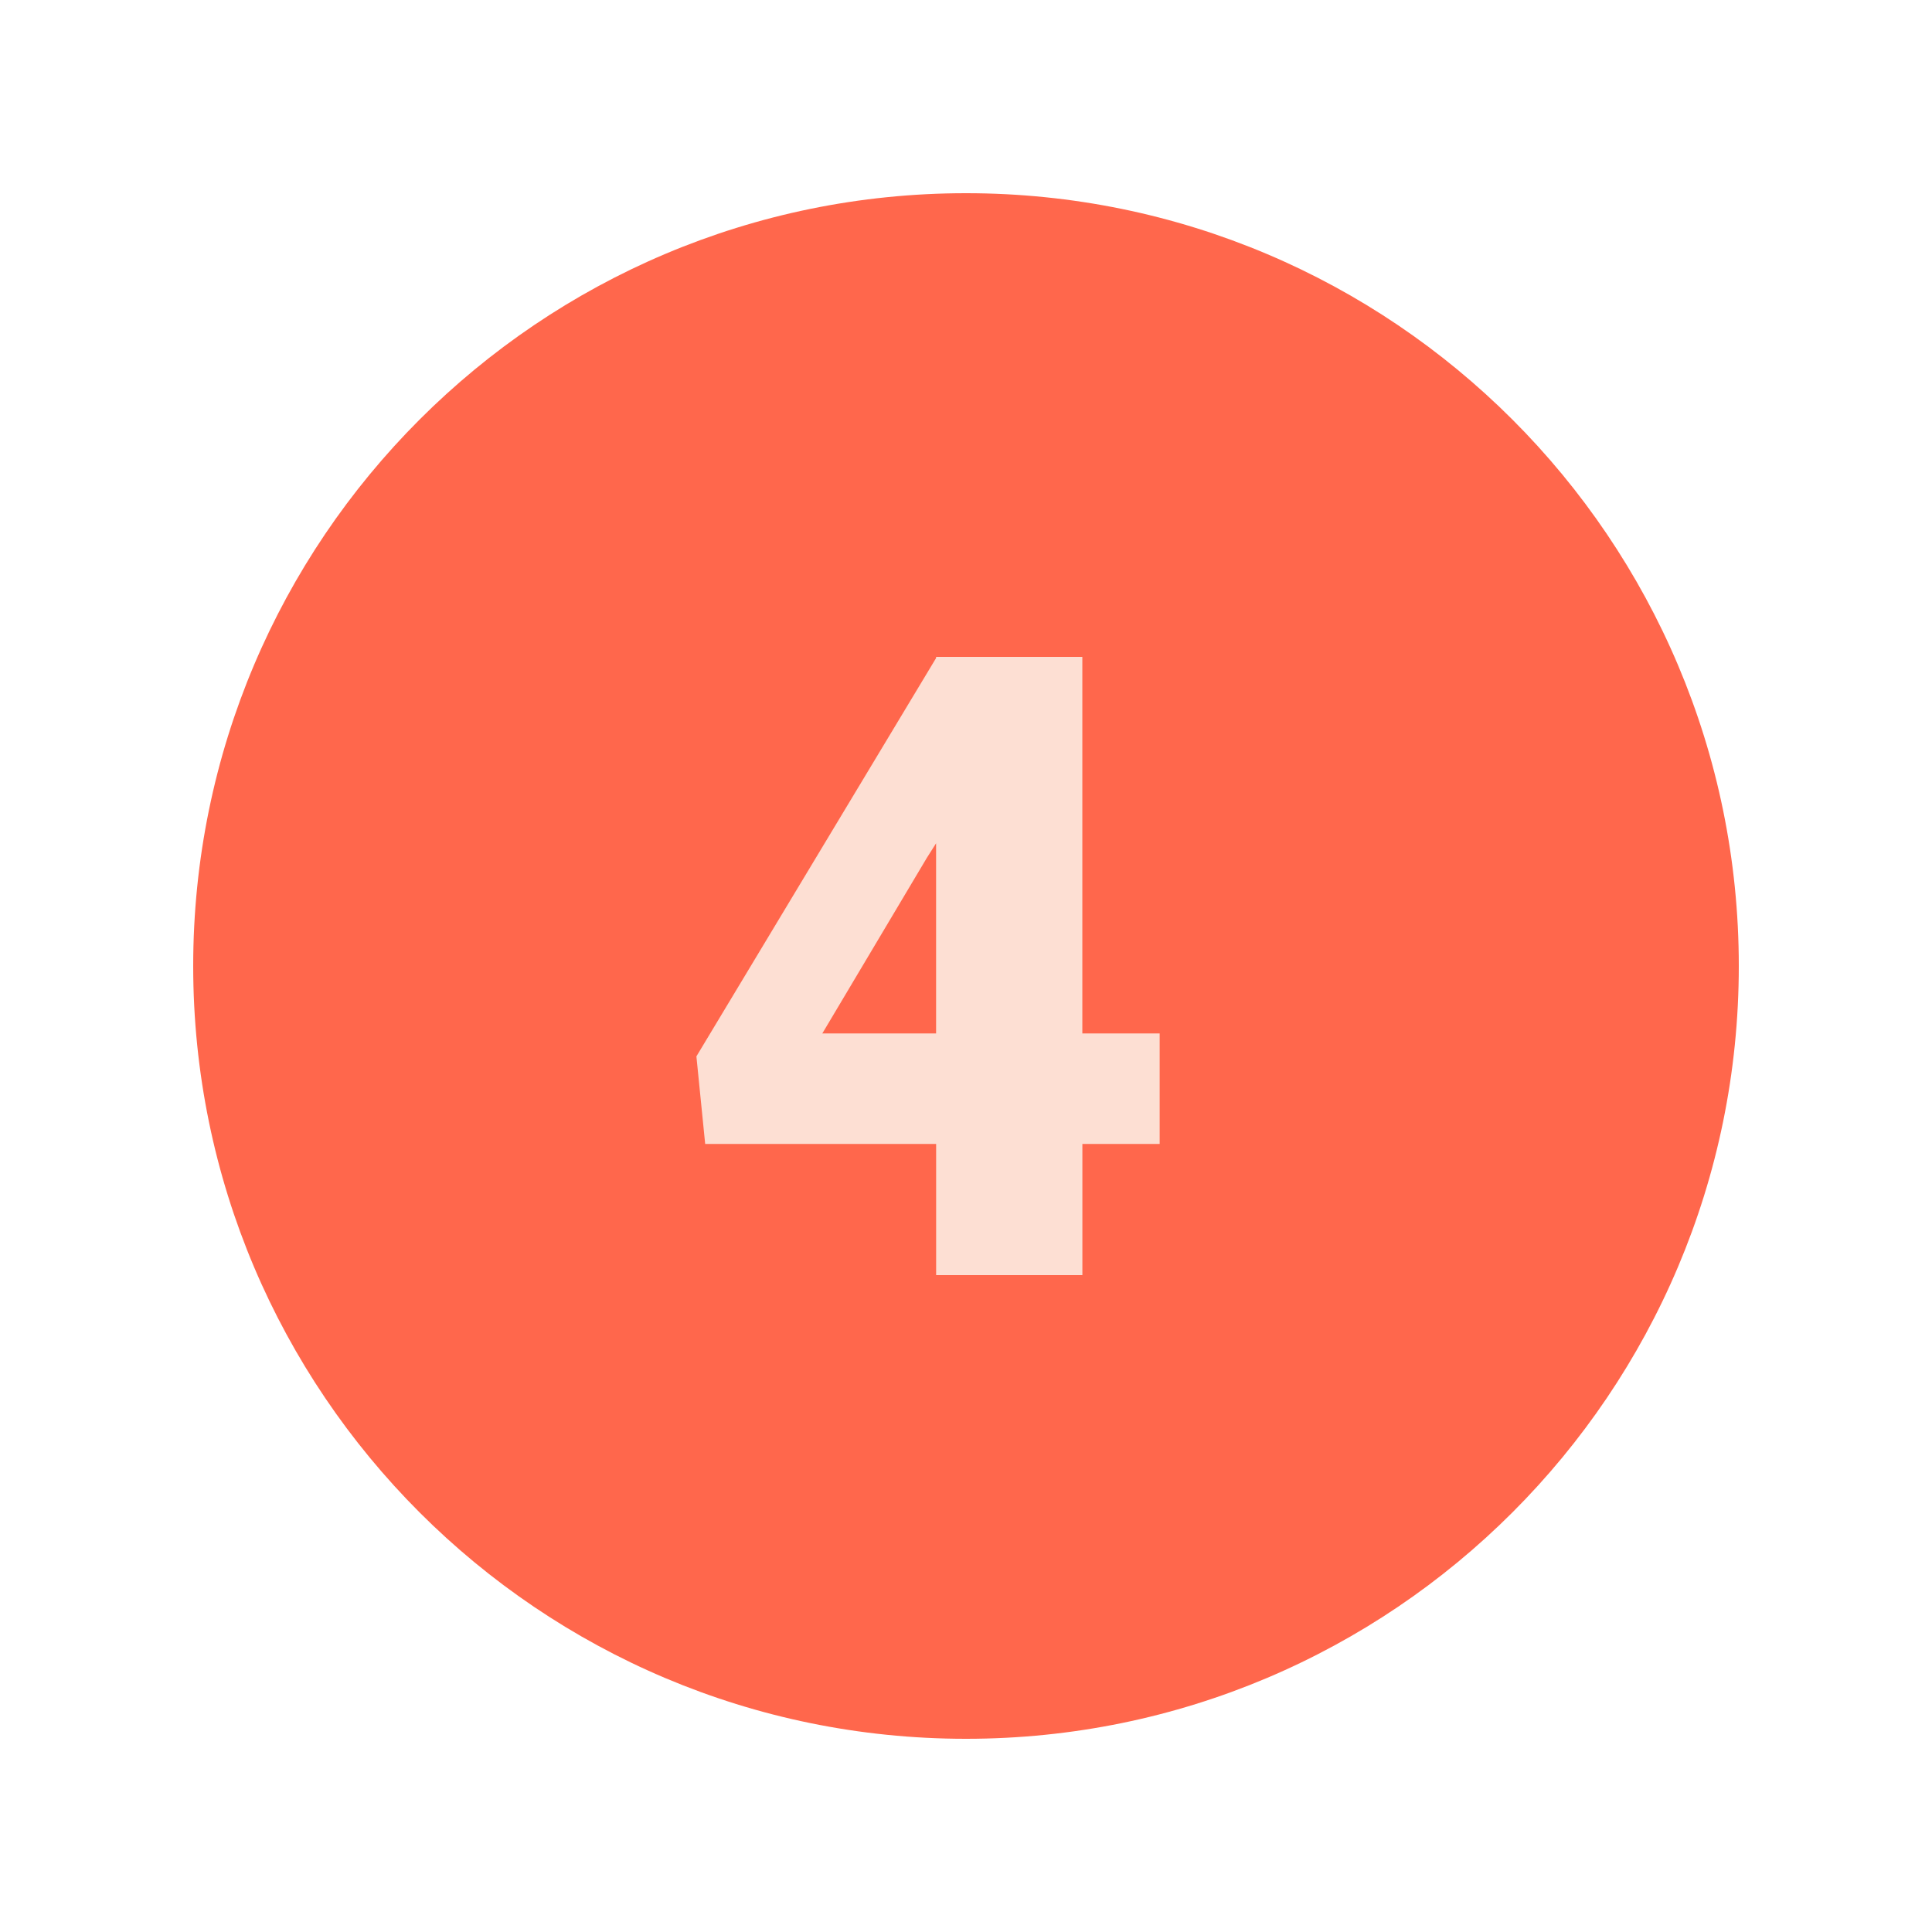
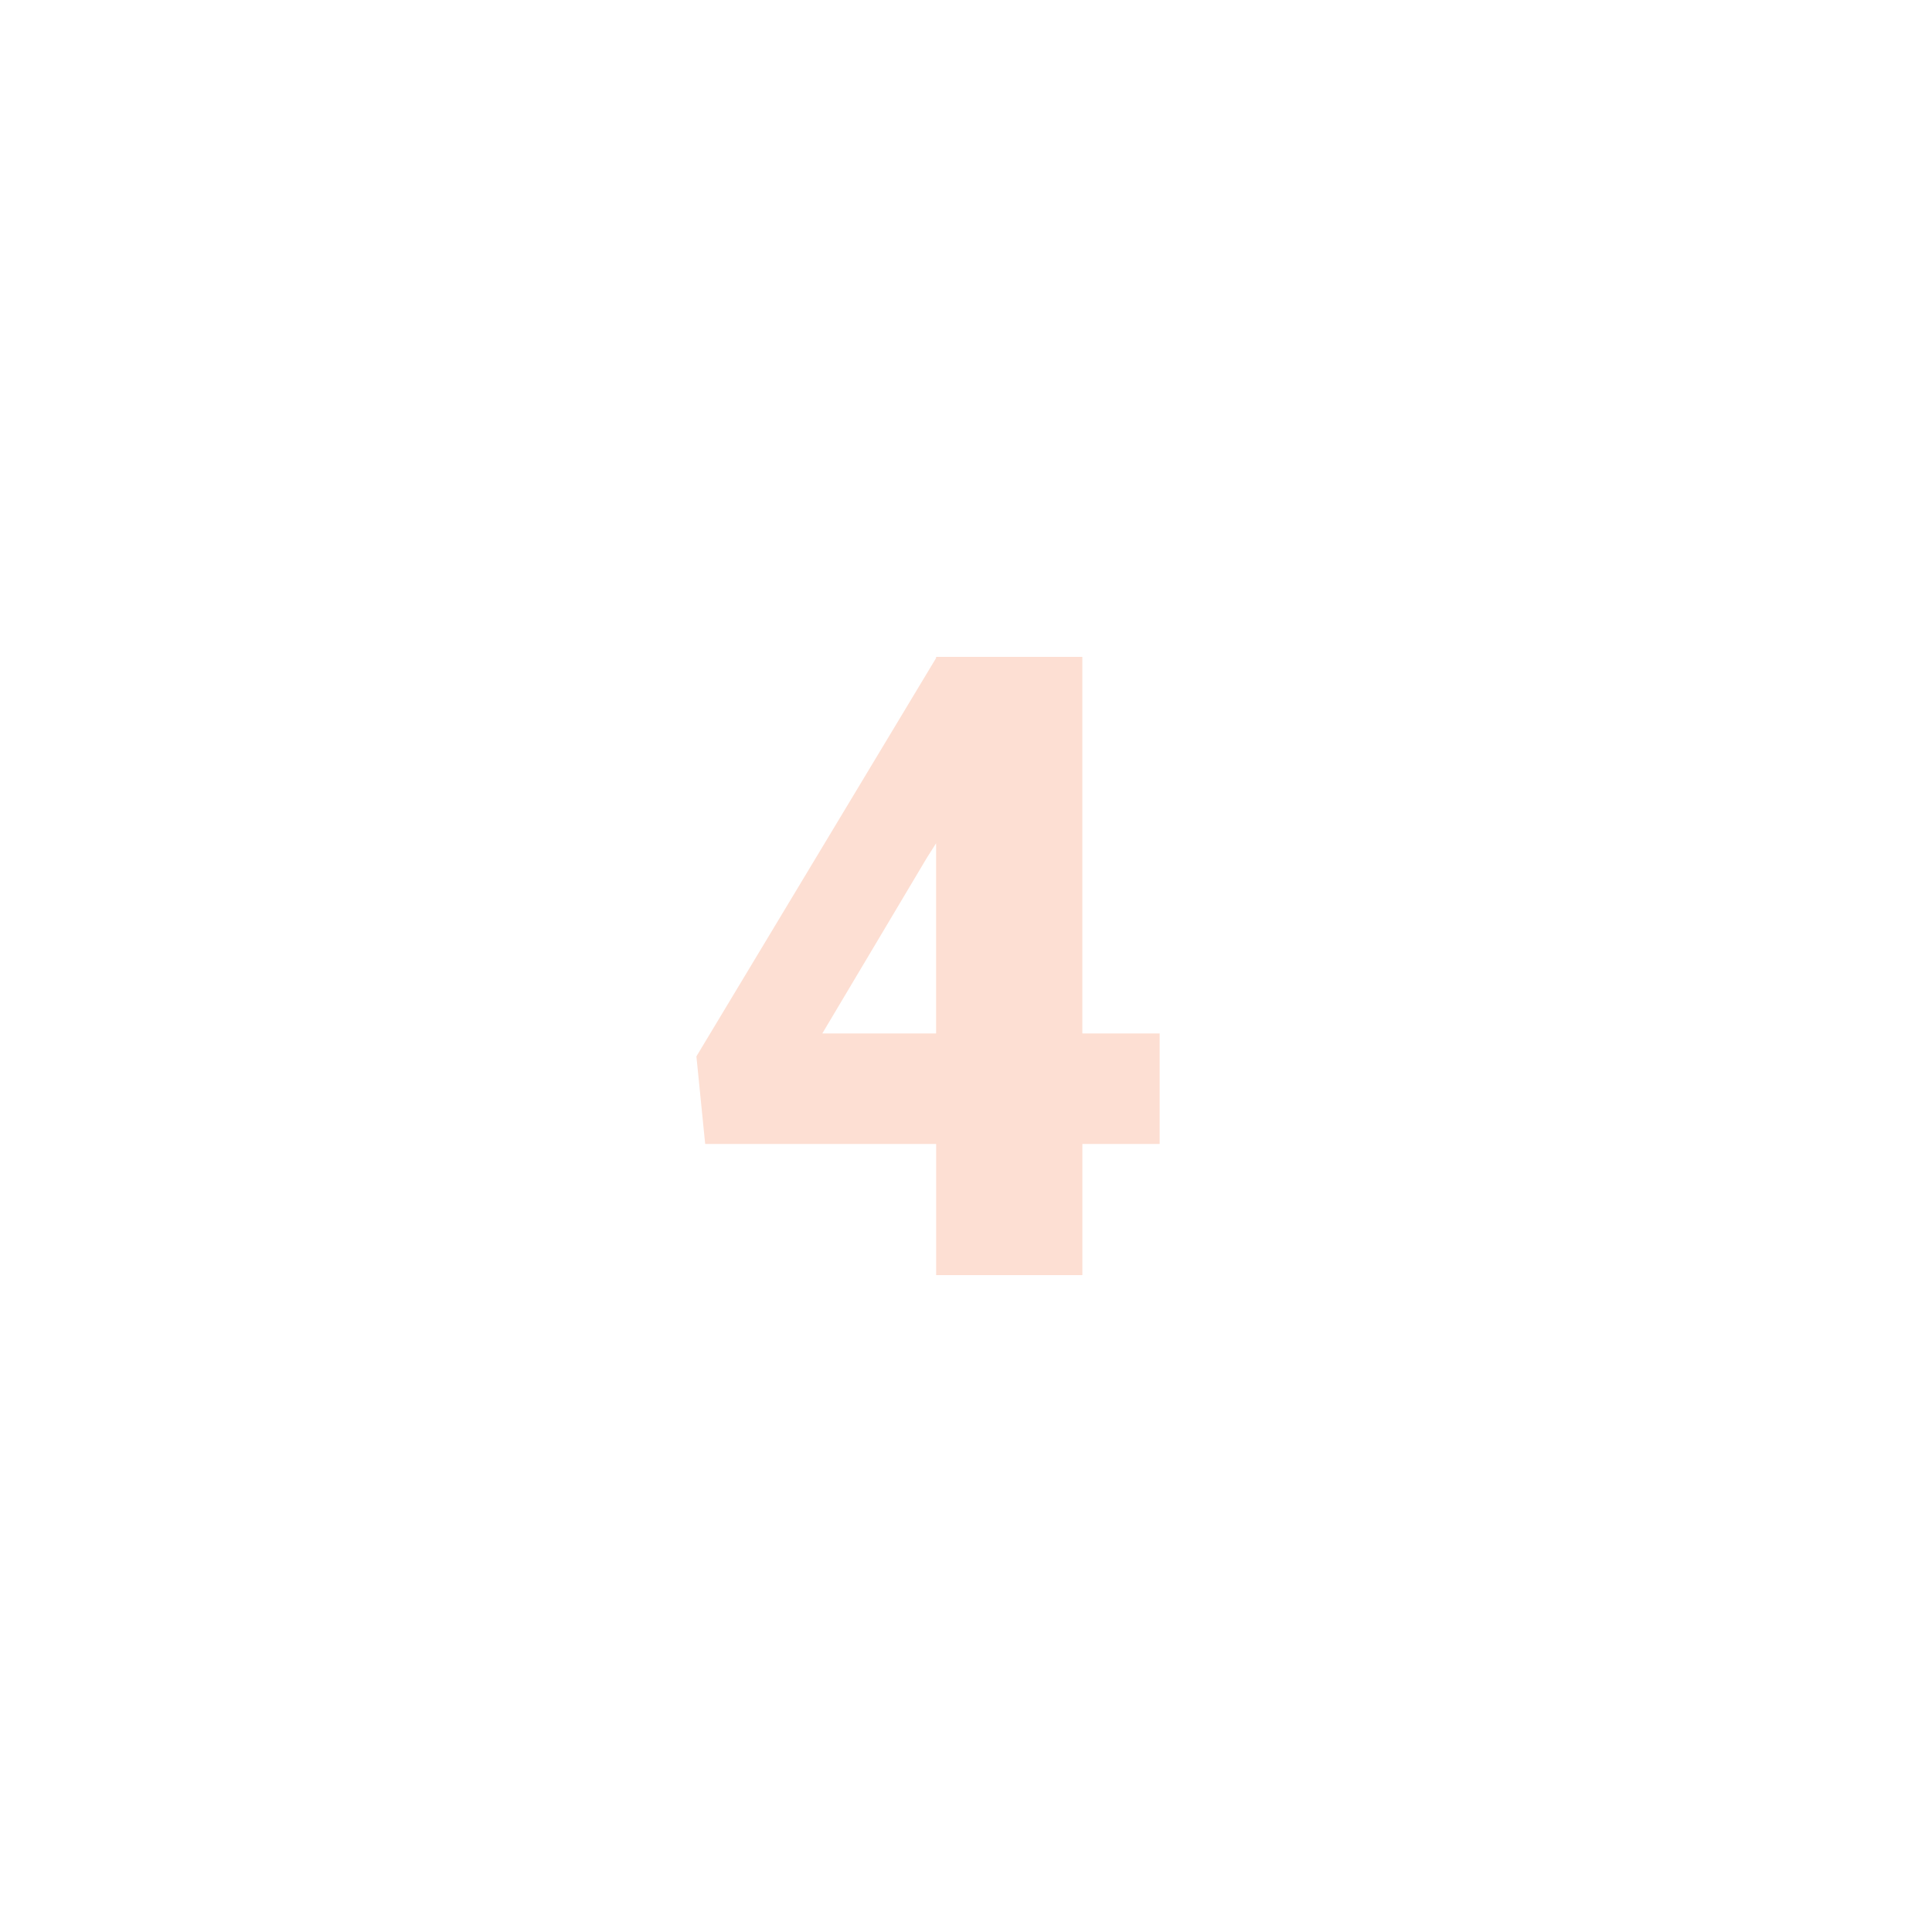
<svg xmlns="http://www.w3.org/2000/svg" contentScriptType="text/ecmascript" width="375" zoomAndPan="magnify" contentStyleType="text/css" viewBox="0 0 375 375" height="375" preserveAspectRatio="xMidYMid meet" version="1.0">
  <defs>
    <clipPath id="clip-0">
-       <path d="M 37.5 37.5 L 337.5 37.5 L 337.5 337.5 L 37.5 337.5 Z M 37.5 37.5 " clip-rule="nonzero" />
-     </clipPath>
+       </clipPath>
  </defs>
  <g clip-path="url(#clip-0)">
-     <path fill="rgb(100%, 40.388%, 29.799%)" d="M 337.5 187.5 C 337.5 270.328 270.328 337.5 187.5 337.5 C 104.672 337.5 37.5 270.328 37.5 187.5 C 37.5 104.672 104.672 37.5 187.5 37.5 C 270.328 37.5 337.5 104.672 337.5 187.5 Z M 337.5 187.5 " fill-opacity="1" fill-rule="nonzero" />
-   </g>
+     </g>
  <path fill="rgb(99.219%, 87.45%, 82.75%)" d="M 210.09 200.594 L 225.09 200.594 L 225.09 222.039 L 210.09 222.039 L 210.09 247.5 L 181.703 247.5 L 181.703 222.039 L 136.875 222.039 L 135.172 205.043 L 181.695 127.727 L 181.695 127.5 L 210.082 127.5 L 210.082 200.594 Z M 159.609 200.594 L 181.695 200.594 L 181.695 163.68 L 179.91 166.492 Z M 159.609 200.594 " fill-opacity="1" fill-rule="nonzero" />
</svg>